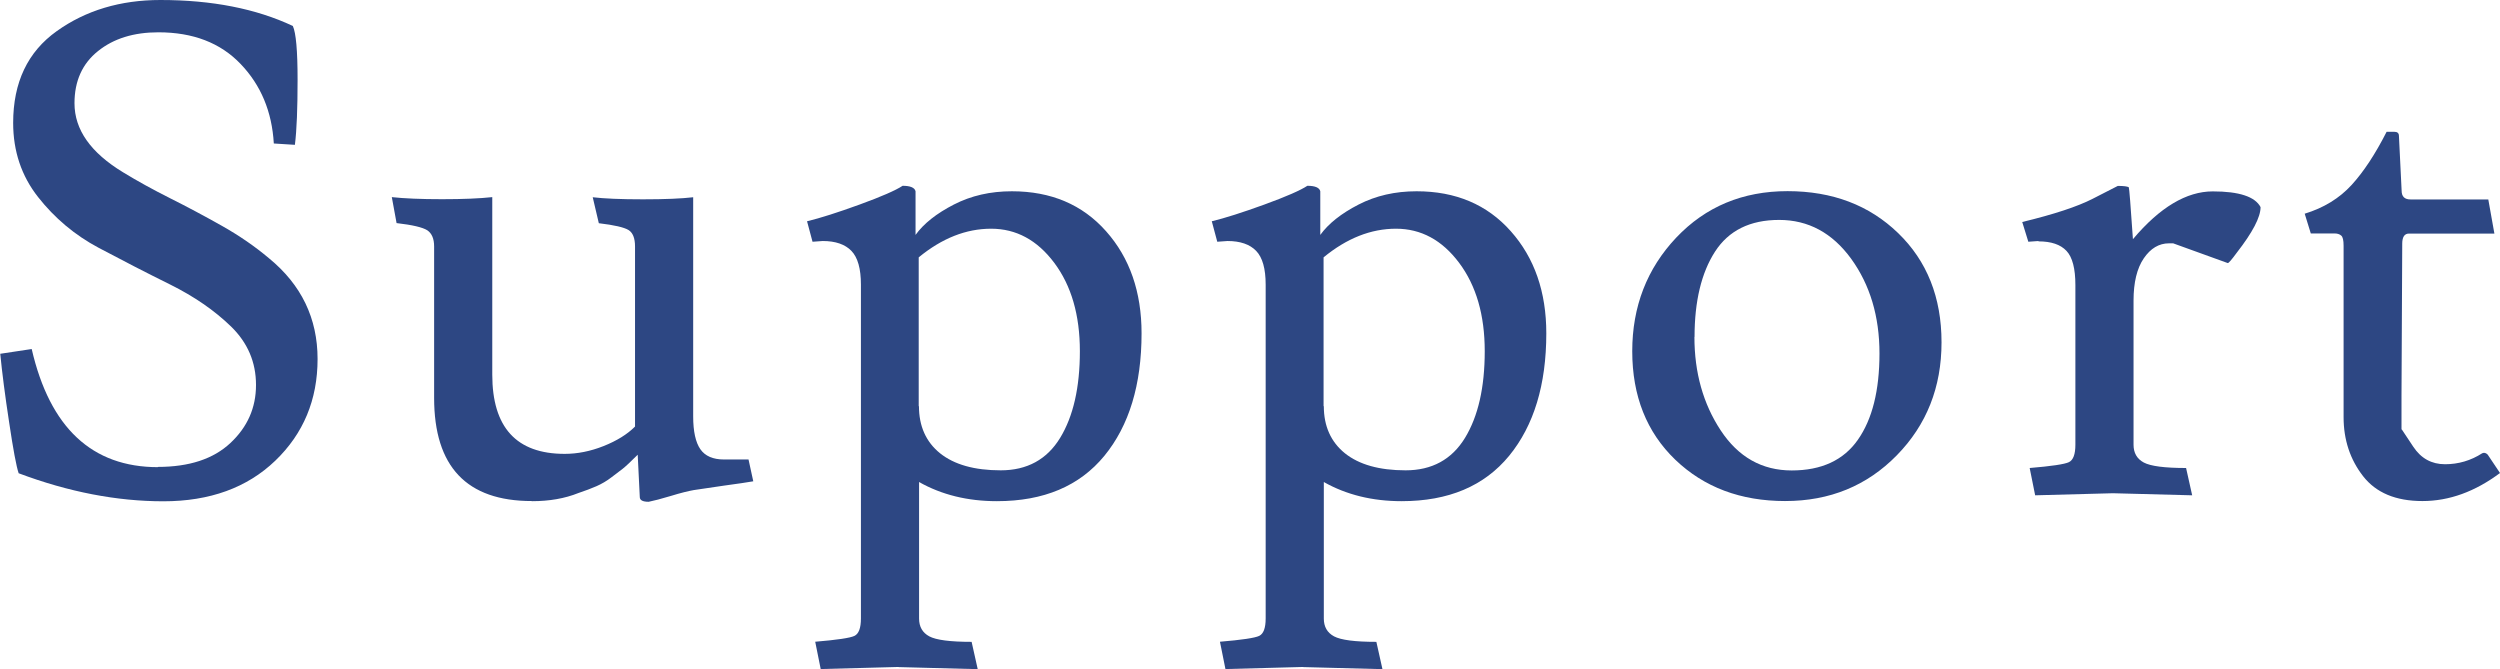
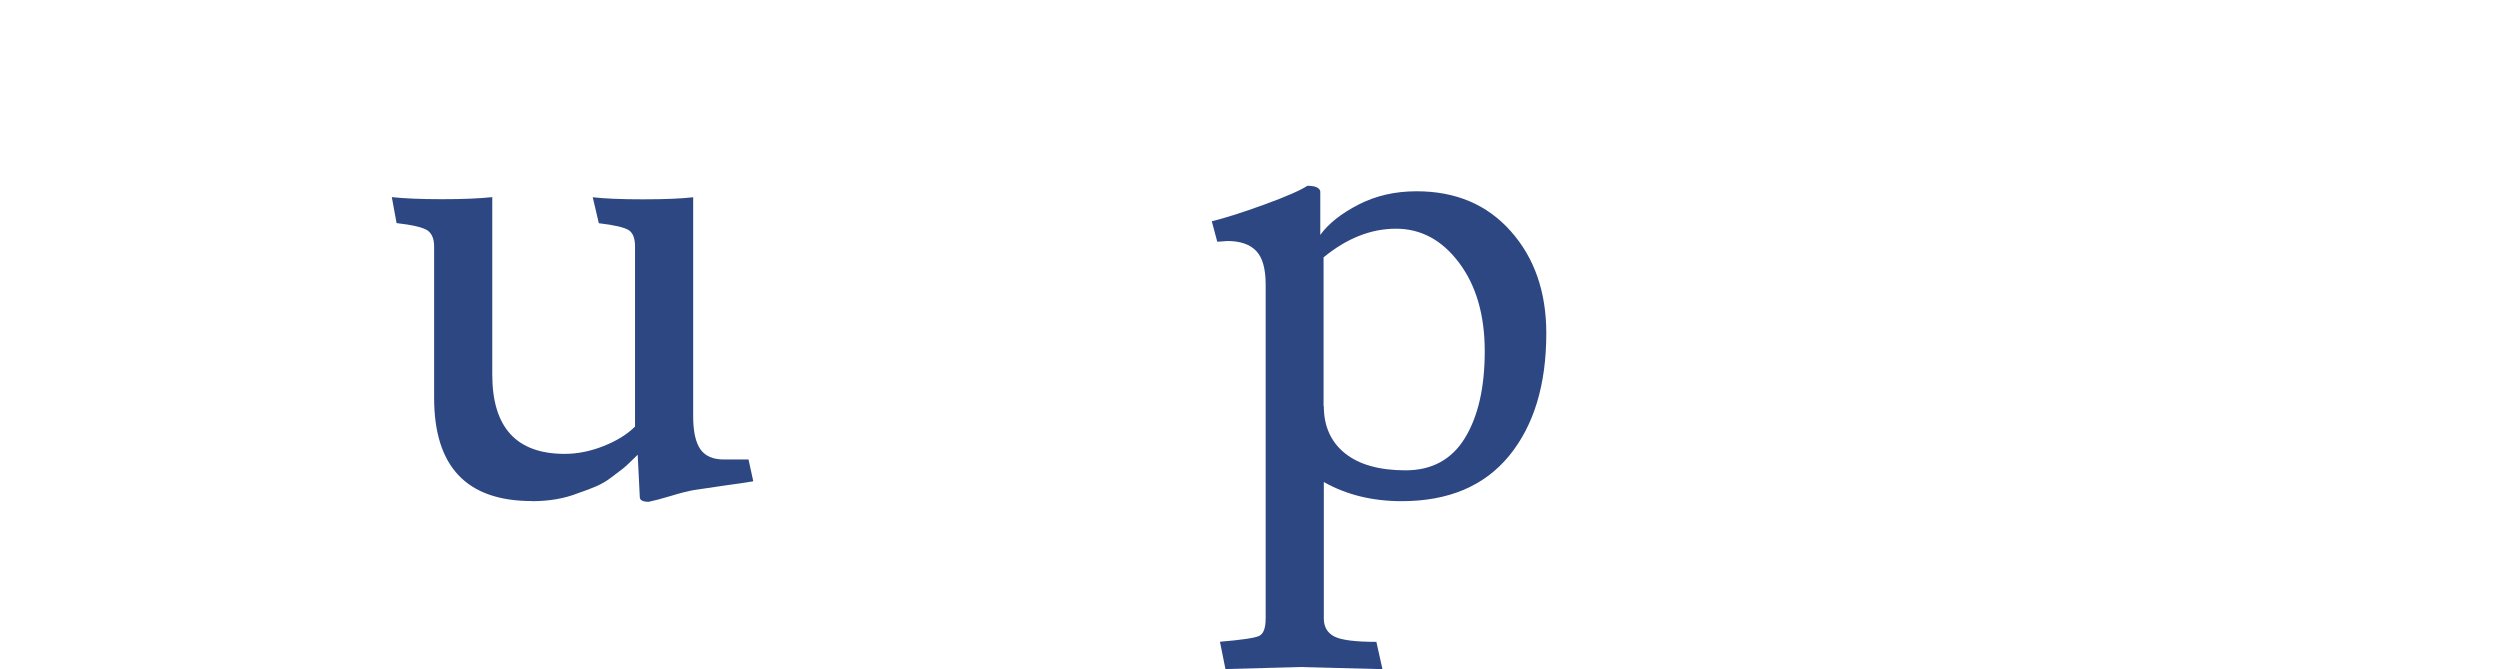
<svg xmlns="http://www.w3.org/2000/svg" id="_レイヤー_2" data-name="レイヤー 2" viewBox="0 0 205.07 54.88">
  <defs>
    <style>
      .cls-1 {
        fill: #2d4783;
        stroke-width: 0px;
      }
    </style>
  </defs>
  <g id="_2" data-name="2">
    <g>
-       <path class="cls-1" d="M12.94,38.3c2.58,0,4.56-.65,5.96-1.96,1.4-1.31,2.1-2.89,2.1-4.76s-.68-3.46-2.04-4.79c-1.36-1.32-3.03-2.47-4.98-3.44-1.96-.97-3.92-1.98-5.88-3.02-1.96-1.04-3.62-2.44-4.98-4.17s-2.04-3.76-2.04-6.08c0-3.32,1.19-5.83,3.58-7.53C7.04.85,9.88,0,13.16,0c4.22,0,7.84.71,10.86,2.13.26.56.39,2.03.39,4.4s-.07,4.15-.22,5.35l-1.73-.11c-.15-2.61-1.06-4.79-2.72-6.52-1.66-1.74-3.91-2.6-6.75-2.6-2.02,0-3.67.51-4.95,1.54-1.29,1.03-1.93,2.46-1.93,4.28,0,2.17,1.33,4.05,3.98,5.66,1.16.71,2.45,1.42,3.86,2.13,1.42.71,2.84,1.47,4.26,2.27,1.42.8,2.71,1.69,3.86,2.66,2.65,2.17,3.98,4.92,3.98,8.26s-1.16,6.12-3.47,8.34c-2.31,2.22-5.38,3.33-9.18,3.33s-7.77-.76-11.87-2.3c-.19-.56-.45-1.95-.78-4.17-.34-2.22-.58-4.1-.73-5.63l2.58-.39c1.49,6.46,4.95,9.69,10.36,9.69Z" />
      <path class="cls-1" d="M43.62,41.1c-5.34,0-8.01-2.82-8.01-8.46v-12.43c0-.63-.19-1.07-.56-1.32-.38-.24-1.21-.44-2.52-.59l-.39-2.13c1.01.11,2.38.17,4.12.17s3.11-.06,4.12-.17v14.56c0,4.33,1.98,6.5,5.94,6.5,1.04,0,2.11-.21,3.19-.64,1.08-.43,1.94-.96,2.58-1.6v-14.78c0-.67-.18-1.12-.53-1.34-.36-.22-1.17-.41-2.44-.56l-.5-2.13c.93.11,2.3.17,4.12.17s3.18-.06,4.12-.17v17.98c0,1.23.2,2.13.59,2.69.39.56,1.04.84,1.93.84h2.02l.39,1.79c-.45.08-1.26.2-2.44.36-1.18.17-1.99.29-2.44.36-.45.08-1.07.23-1.88.48-.8.24-1.41.4-1.82.48-.49,0-.73-.13-.73-.39l-.17-3.47c-.6.6-1.01.98-1.23,1.15-.22.17-.53.4-.92.7-.39.3-.8.54-1.23.73-.43.19-.92.37-1.48.56-1.12.45-2.39.67-3.81.67Z" />
-       <path class="cls-1" d="M73.7,54.71l-6.38.17-.45-2.24c1.79-.15,2.87-.31,3.22-.48.35-.17.53-.64.53-1.43v-27.38c0-1.31-.26-2.23-.78-2.77-.52-.54-1.31-.81-2.35-.81l-.84.06-.45-1.68c1.08-.26,2.52-.72,4.31-1.37,1.79-.65,2.97-1.17,3.53-1.54.63,0,.99.15,1.06.45v3.58c.67-.93,1.72-1.76,3.14-2.49,1.42-.73,3-1.09,4.76-1.09,3.21,0,5.79,1.09,7.73,3.28,1.94,2.18,2.91,4.98,2.91,8.37,0,4.22-1.02,7.57-3.05,10.05-2.04,2.48-4.97,3.72-8.82,3.72-2.39,0-4.52-.52-6.38-1.57v11.2c0,.67.28,1.16.84,1.46.56.3,1.72.45,3.47.45l.5,2.24-6.5-.17ZM75.38,33.32c0,1.64.58,2.93,1.73,3.86,1.16.93,2.82,1.4,4.98,1.4s3.79-.89,4.87-2.66c1.08-1.77,1.62-4.14,1.62-7.11s-.7-5.38-2.1-7.25c-1.4-1.87-3.13-2.8-5.18-2.8s-4.03.78-5.94,2.35v12.21Z" />
      <path class="cls-1" d="M106.9,54.71l-6.38.17-.45-2.24c1.79-.15,2.87-.31,3.22-.48.35-.17.53-.64.53-1.43v-27.38c0-1.31-.26-2.23-.78-2.77-.52-.54-1.31-.81-2.35-.81l-.84.06-.45-1.68c1.08-.26,2.52-.72,4.31-1.37,1.79-.65,2.97-1.17,3.53-1.54.63,0,.99.15,1.06.45v3.58c.67-.93,1.72-1.76,3.14-2.49,1.42-.73,3-1.09,4.76-1.09,3.21,0,5.79,1.09,7.73,3.28,1.94,2.18,2.91,4.98,2.91,8.37,0,4.22-1.02,7.57-3.05,10.05-2.04,2.48-4.97,3.72-8.82,3.72-2.39,0-4.52-.52-6.38-1.57v11.2c0,.67.28,1.16.84,1.46.56.3,1.72.45,3.47.45l.5,2.24-6.5-.17ZM108.59,33.32c0,1.64.58,2.93,1.73,3.86,1.16.93,2.82,1.4,4.98,1.4s3.79-.89,4.87-2.66c1.08-1.77,1.62-4.14,1.62-7.11s-.7-5.38-2.1-7.25c-1.4-1.87-3.13-2.8-5.18-2.8s-4.03.78-5.94,2.35v12.21Z" />
-       <path class="cls-1" d="M146.44,41.1c-3.66,0-6.66-1.13-9.02-3.39-2.35-2.26-3.53-5.23-3.53-8.9s1.21-6.78,3.61-9.32c2.41-2.54,5.45-3.81,9.13-3.81s6.7,1.15,9.07,3.44,3.56,5.28,3.56,8.96-1.22,6.77-3.67,9.27c-2.45,2.5-5.5,3.75-9.16,3.75ZM138.99,27.64c0,2.93.72,5.49,2.16,7.67s3.38,3.28,5.82,3.28,4.26-.84,5.43-2.52c1.18-1.68,1.77-4.04,1.77-7.08s-.78-5.63-2.32-7.76c-1.55-2.13-3.52-3.19-5.91-3.19s-4.14.87-5.26,2.6c-1.12,1.74-1.68,4.07-1.68,7Z" />
-       <path class="cls-1" d="M167.22,19.77l-.84.06-.5-1.62c2.61-.63,4.54-1.27,5.77-1.9,1.23-.63,1.92-.99,2.07-1.06.48,0,.78.04.9.11.04.08.15,1.49.34,4.26,2.2-2.61,4.39-3.92,6.55-3.92s3.47.43,3.92,1.29c0,.82-.65,2.07-1.96,3.75-.41.56-.65.84-.73.84l-4.48-1.62h-.34c-.82,0-1.51.41-2.07,1.23-.56.82-.84,1.98-.84,3.47v11.82c0,.67.28,1.16.84,1.46.56.3,1.72.45,3.47.45l.5,2.24-6.5-.17-6.38.17-.45-2.24c1.79-.15,2.87-.31,3.22-.48.35-.17.53-.64.53-1.43v-13.1c0-1.34-.24-2.28-.73-2.8-.49-.52-1.25-.78-2.3-.78Z" />
-       <path class="cls-1" d="M197.01,35.22s.32.48.95,1.43c.63.95,1.5,1.43,2.6,1.43s2.12-.3,3.05-.9c.15-.07.3-.04.45.11l1.01,1.51c-2.05,1.53-4.17,2.3-6.36,2.3s-3.81-.68-4.87-2.04c-1.06-1.36-1.6-2.98-1.6-4.84v-14.06c0-.45-.06-.73-.2-.84-.13-.11-.31-.17-.53-.17h-1.96l-.5-1.62c1.57-.48,2.85-1.27,3.84-2.35.99-1.08,1.95-2.54,2.88-4.37h.62c.26,0,.39.11.39.34l.22,4.48c0,.49.24.73.73.73h6.38l.5,2.8h-7c-.38,0-.56.28-.56.84v.17l-.06,12.38v2.69Z" />
    </g>
  </g>
</svg>